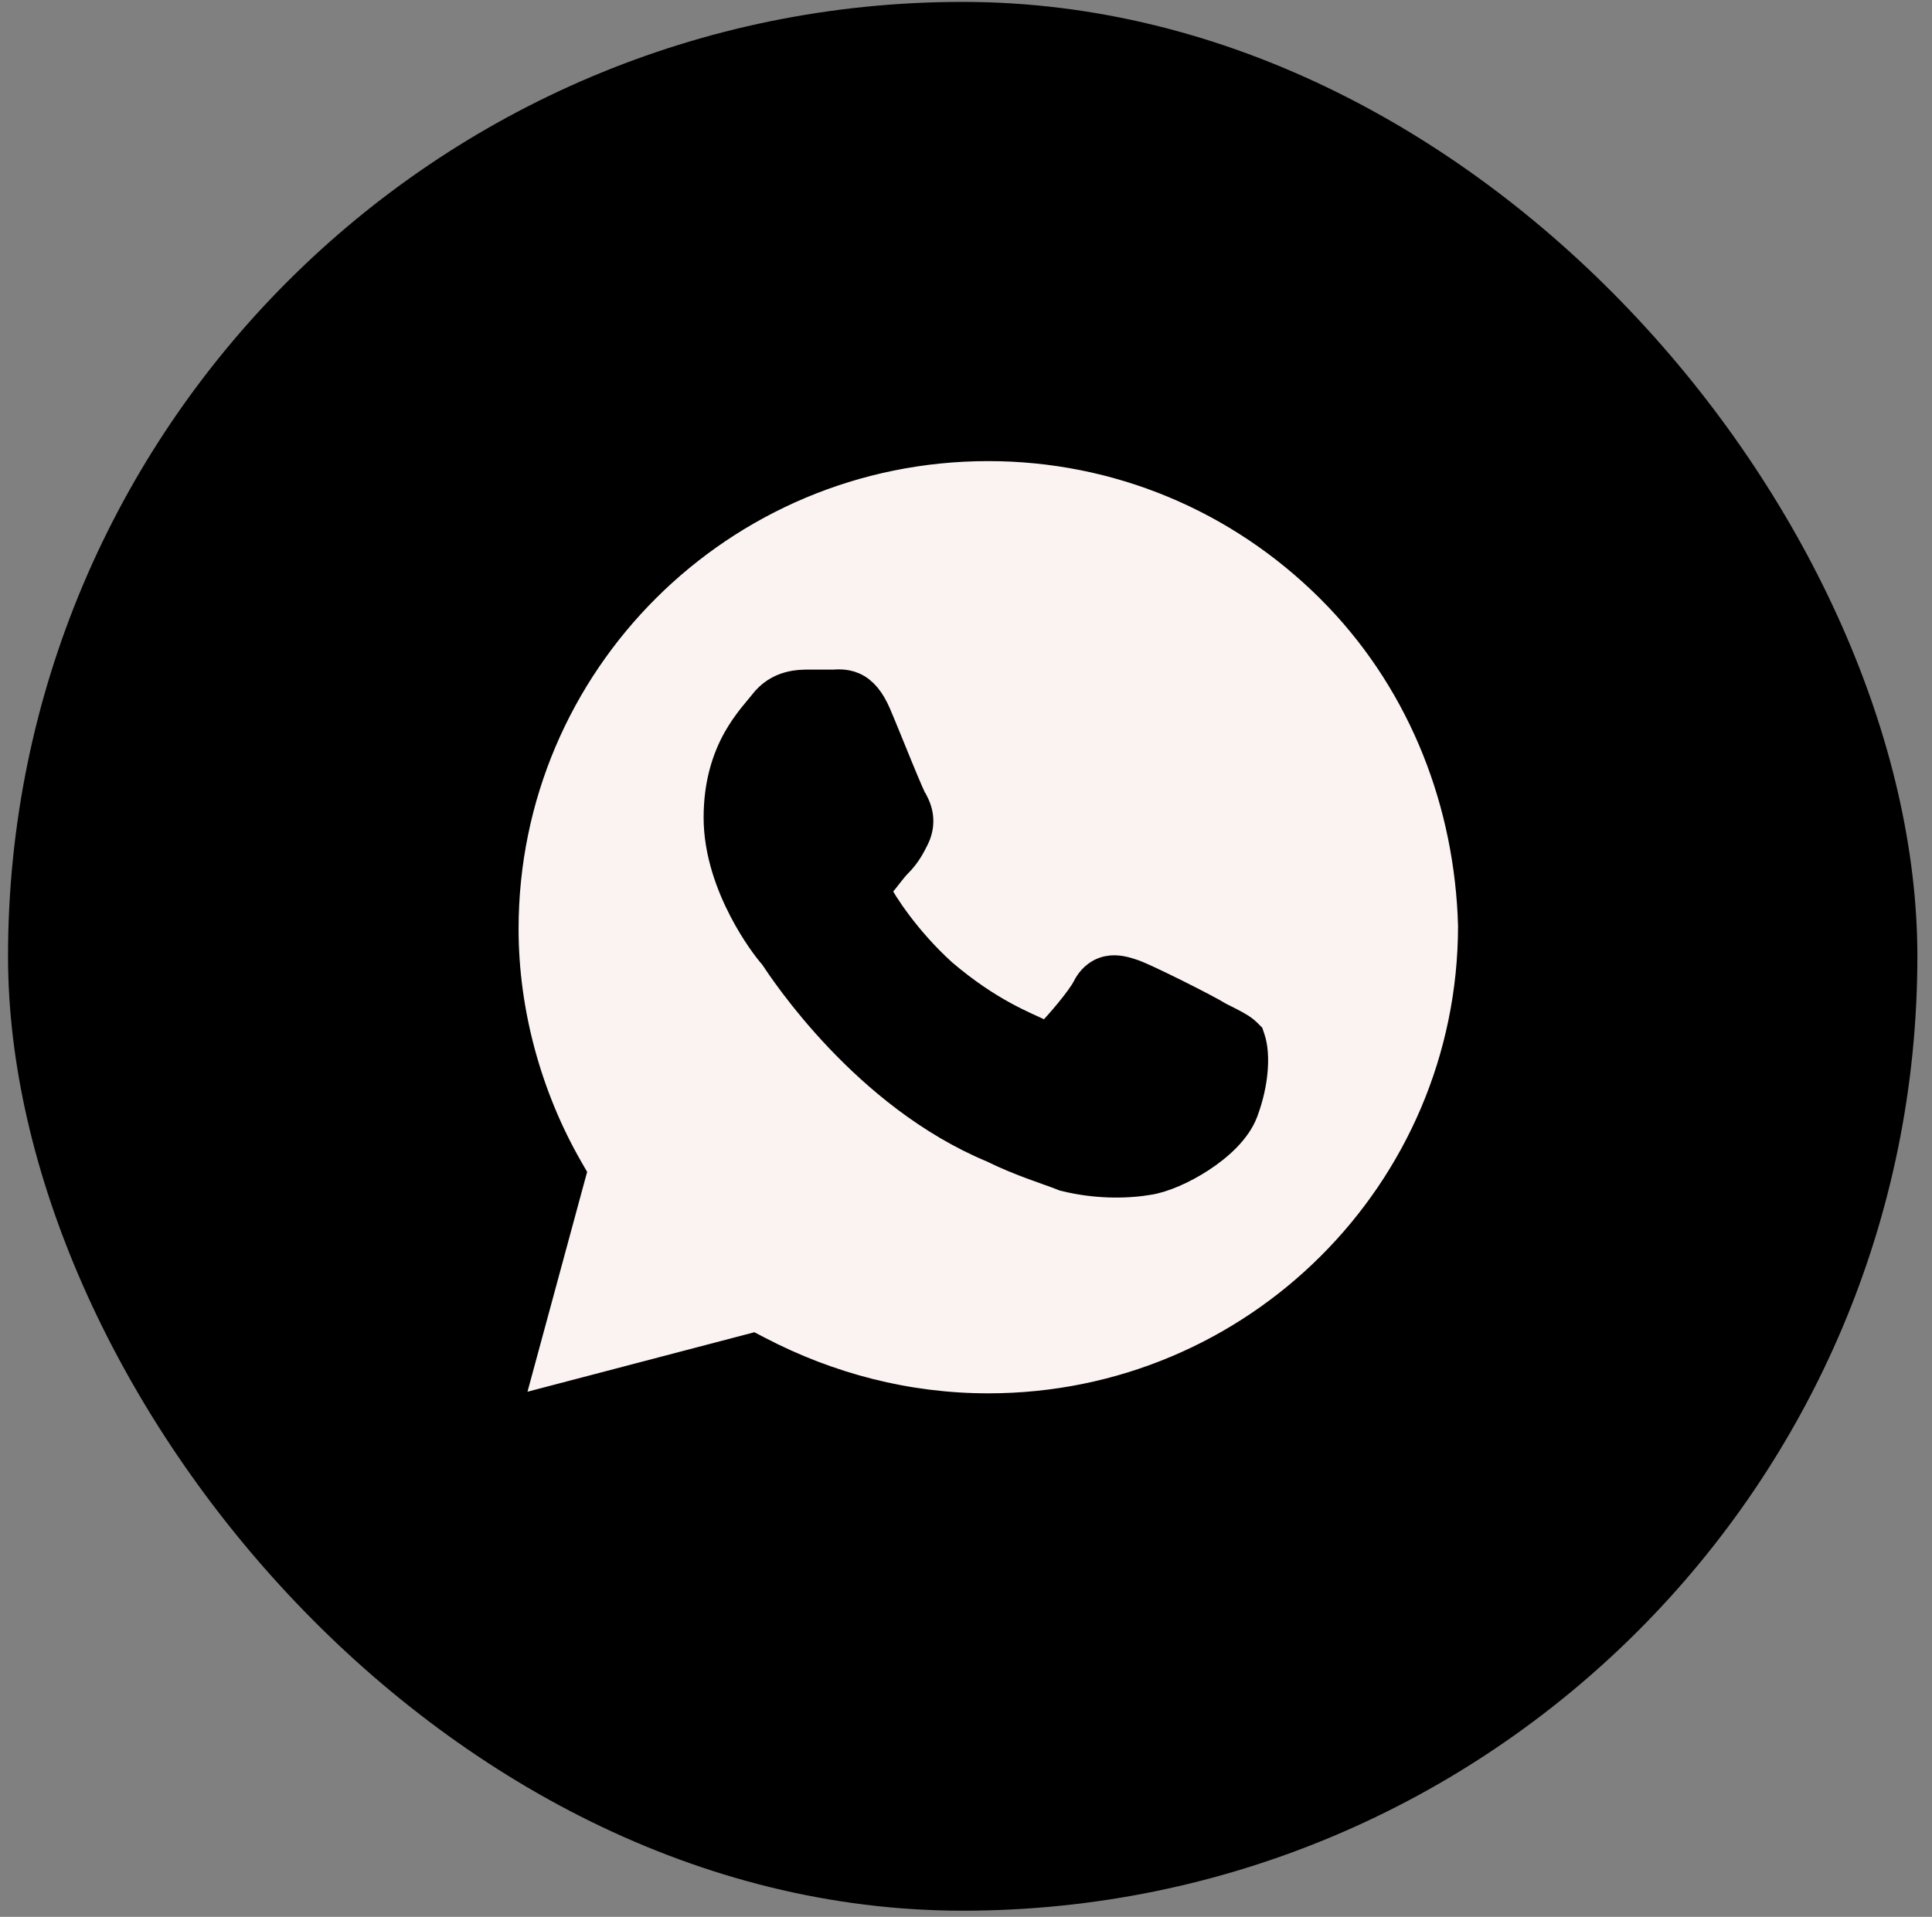
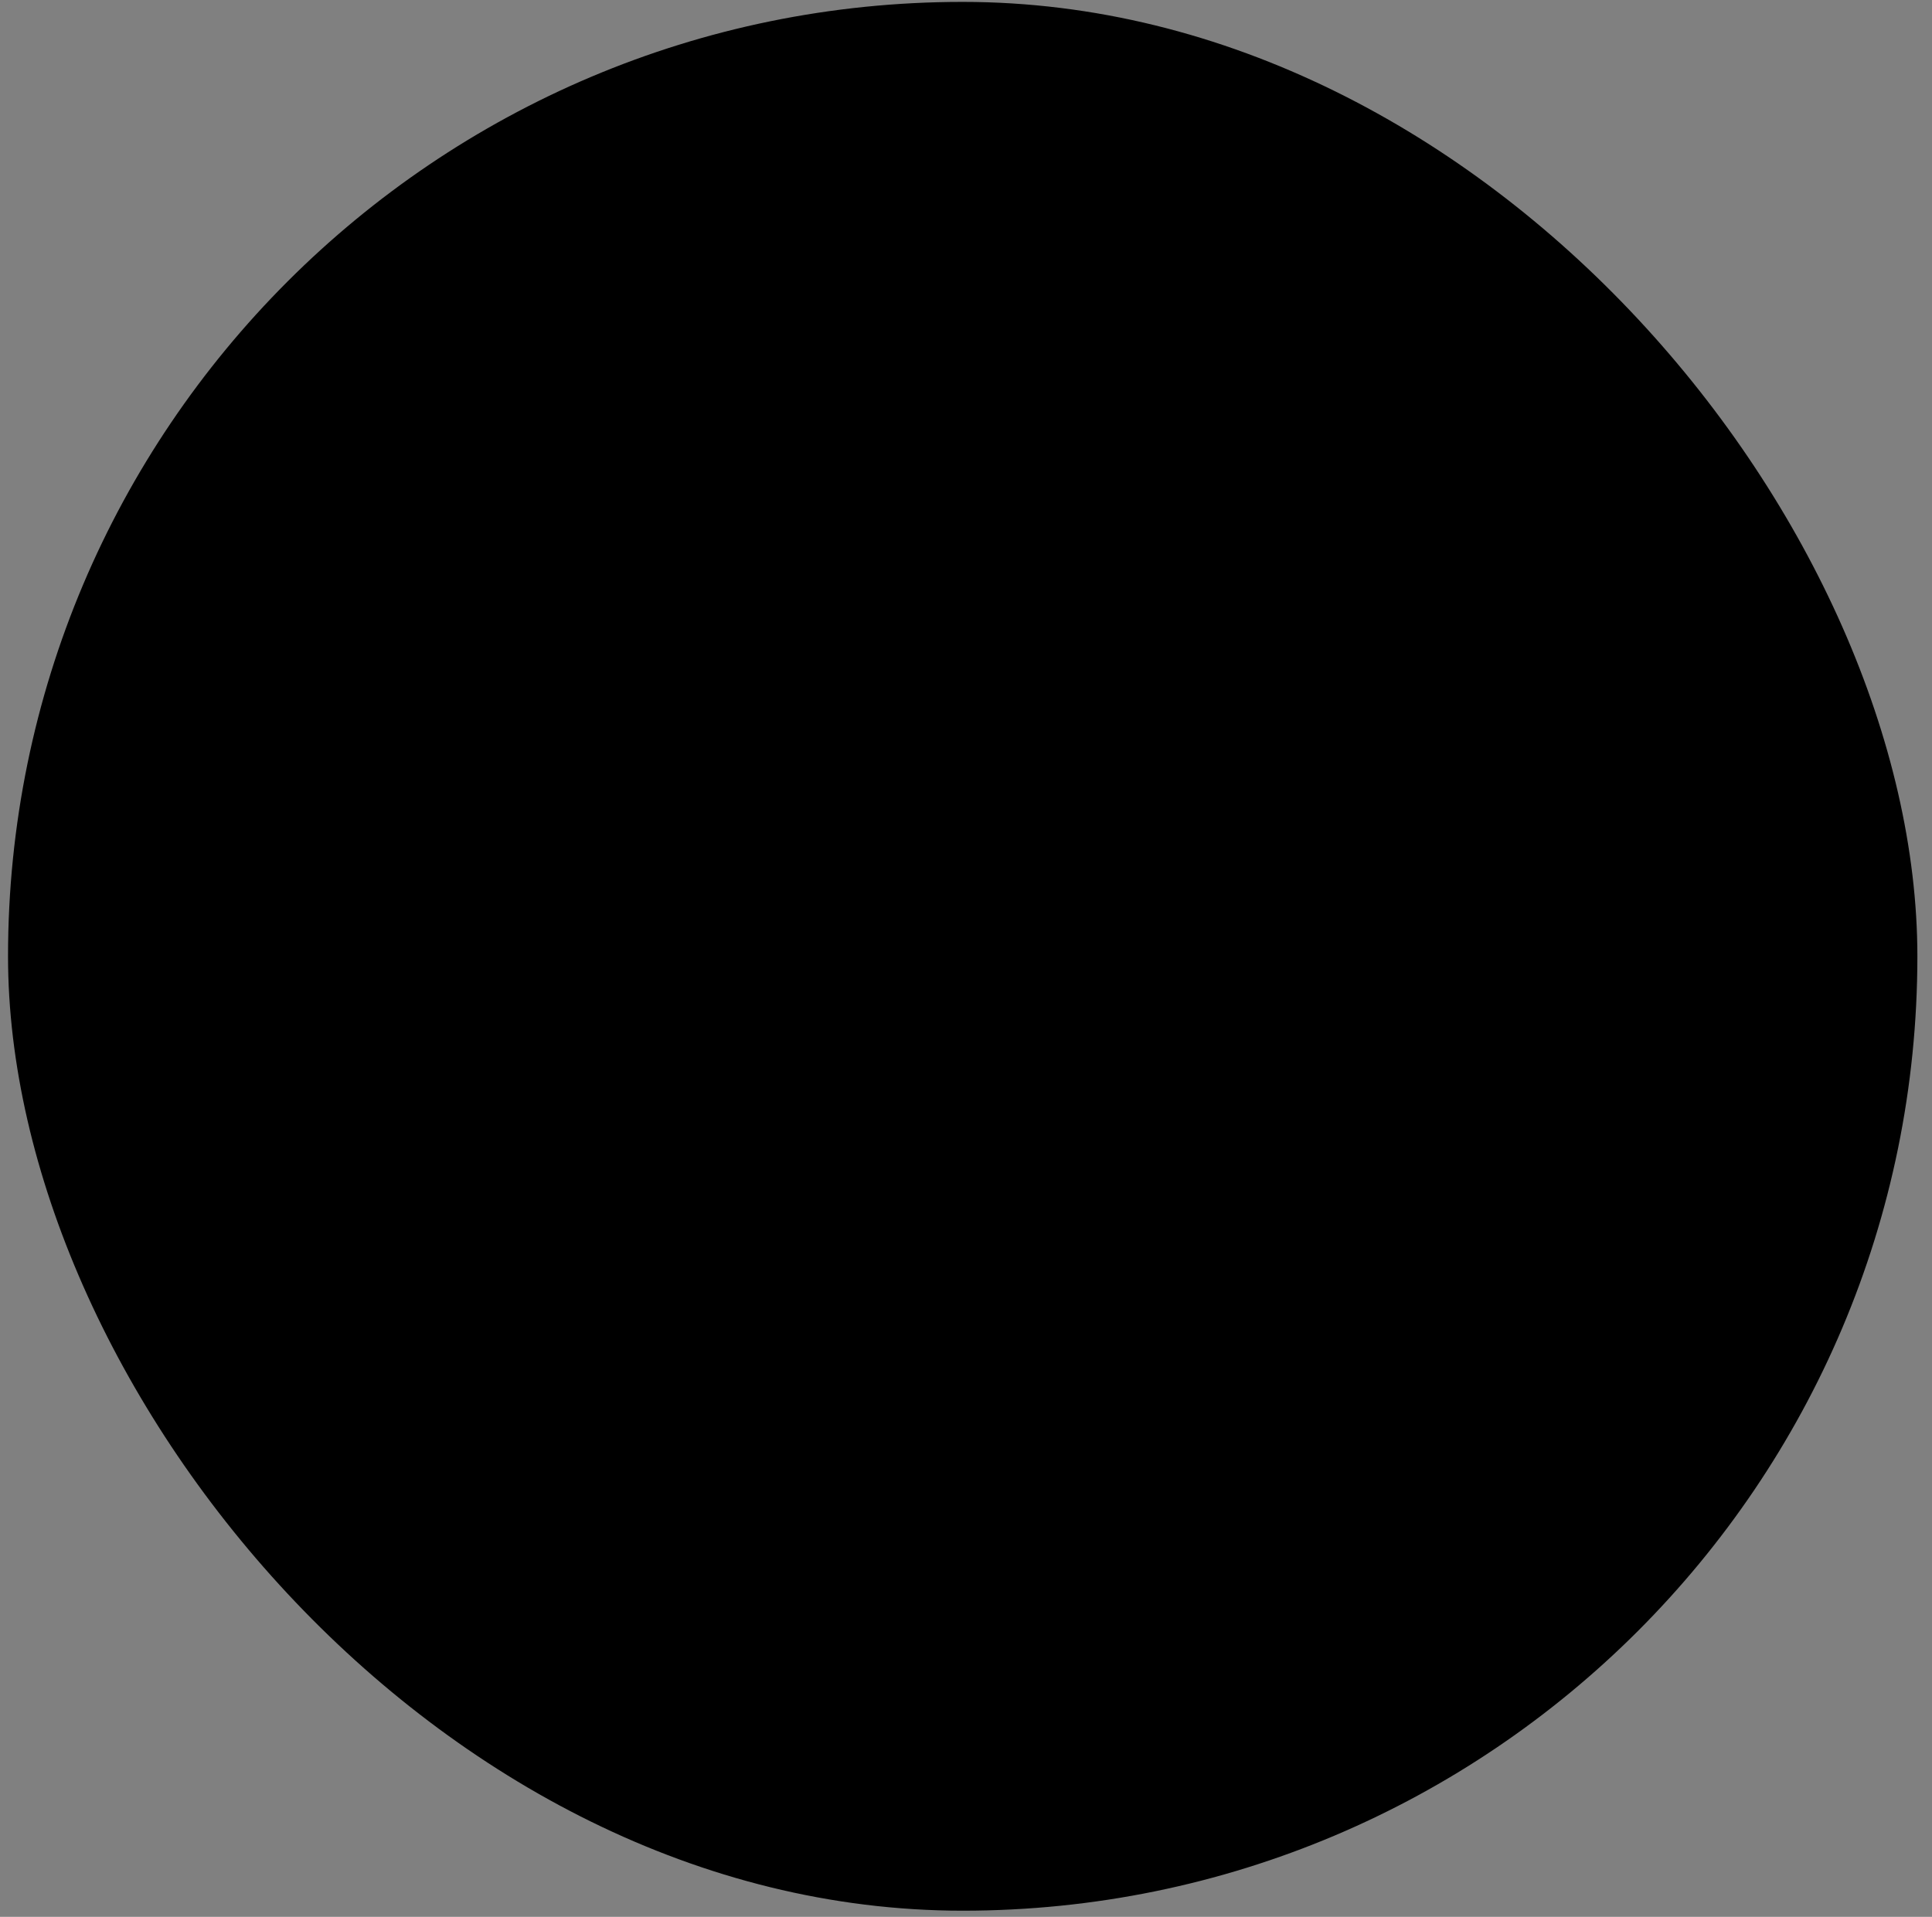
<svg xmlns="http://www.w3.org/2000/svg" width="130" height="129" viewBox="0 0 130 129" fill="none">
  <rect x="0" y="0" width="130" height="129" fill="#808080" stroke="none" />
  <rect x="0.54" y="0.128" width="128.476" height="128.459" rx="64.23" fill="black" />
-   <path d="M66.501 30.032C75.166 30.032 83.373 33.439 89.532 39.576C95.488 45.511 98.677 53.372 99.079 61.522L99.109 62.311C99.094 80.242 84.51 94.77 66.501 94.77C61.031 94.77 55.783 93.408 50.983 90.903L50.64 90.724L50.266 90.822L34.076 95.067L38.324 79.406L38.433 79.006L38.226 78.647C35.489 73.875 33.894 68.191 33.894 62.518C33.894 44.574 48.484 30.032 66.501 30.032ZM57.425 46.24C56.844 45.977 56.179 46.062 56.161 46.063H54.515C53.822 46.063 52.394 46.032 51.366 47.398C51.118 47.727 50.274 48.611 49.616 49.797C48.922 51.048 48.345 52.737 48.345 55.025C48.345 57.358 49.185 59.572 50.044 61.223C50.833 62.738 51.695 63.881 52.081 64.305C52.758 65.33 58.249 73.693 66.813 77.253C68.714 78.194 70.496 78.722 71.537 79.136L71.599 79.162L71.665 79.178C73.676 79.679 75.684 79.682 77.217 79.431L77.218 79.432C78.243 79.286 79.618 78.676 80.798 77.903C81.958 77.143 83.185 76.058 83.654 74.813C84.039 73.788 84.236 72.819 84.302 71.995C84.367 71.194 84.313 70.457 84.136 69.928L84.061 69.705L83.893 69.538L83.717 69.38C83.532 69.231 83.322 69.106 83.114 68.991C82.832 68.835 82.466 68.651 82.018 68.428C81.535 68.126 80.311 67.491 79.168 66.921C78.547 66.612 77.922 66.308 77.407 66.066C77.039 65.893 76.691 65.735 76.437 65.632L76.217 65.55C75.921 65.452 75.356 65.247 74.784 65.298C74.46 65.328 74.127 65.435 73.82 65.663C73.596 65.829 73.413 66.038 73.265 66.274L73.128 66.519C72.95 66.874 72.49 67.498 71.957 68.148C71.439 68.778 70.933 69.336 70.731 69.538C70.543 69.725 70.48 69.733 70.477 69.734C70.472 69.735 70.444 69.74 70.376 69.726C70.301 69.711 70.18 69.673 70.002 69.585C69.003 69.087 66.568 68.216 63.402 65.514C60.919 63.262 59.351 60.793 58.934 59.962L58.907 59.907L58.872 59.855C58.886 59.834 58.906 59.808 58.934 59.775C59.006 59.691 59.093 59.603 59.216 59.48C59.392 59.305 59.629 58.989 59.798 58.772C60.004 58.508 60.205 58.26 60.391 58.075C60.988 57.48 61.285 56.879 61.52 56.41C61.896 55.659 61.897 54.858 61.52 54.108L61.447 53.962L61.412 53.927C61.402 53.908 61.389 53.885 61.374 53.856C61.315 53.734 61.235 53.559 61.138 53.336C60.945 52.894 60.698 52.303 60.434 51.66C59.911 50.387 59.316 48.902 58.959 48.073C58.561 47.147 58.073 46.533 57.425 46.24Z" fill="#FAF3F1" stroke="black" stroke-width="2" />
</svg>